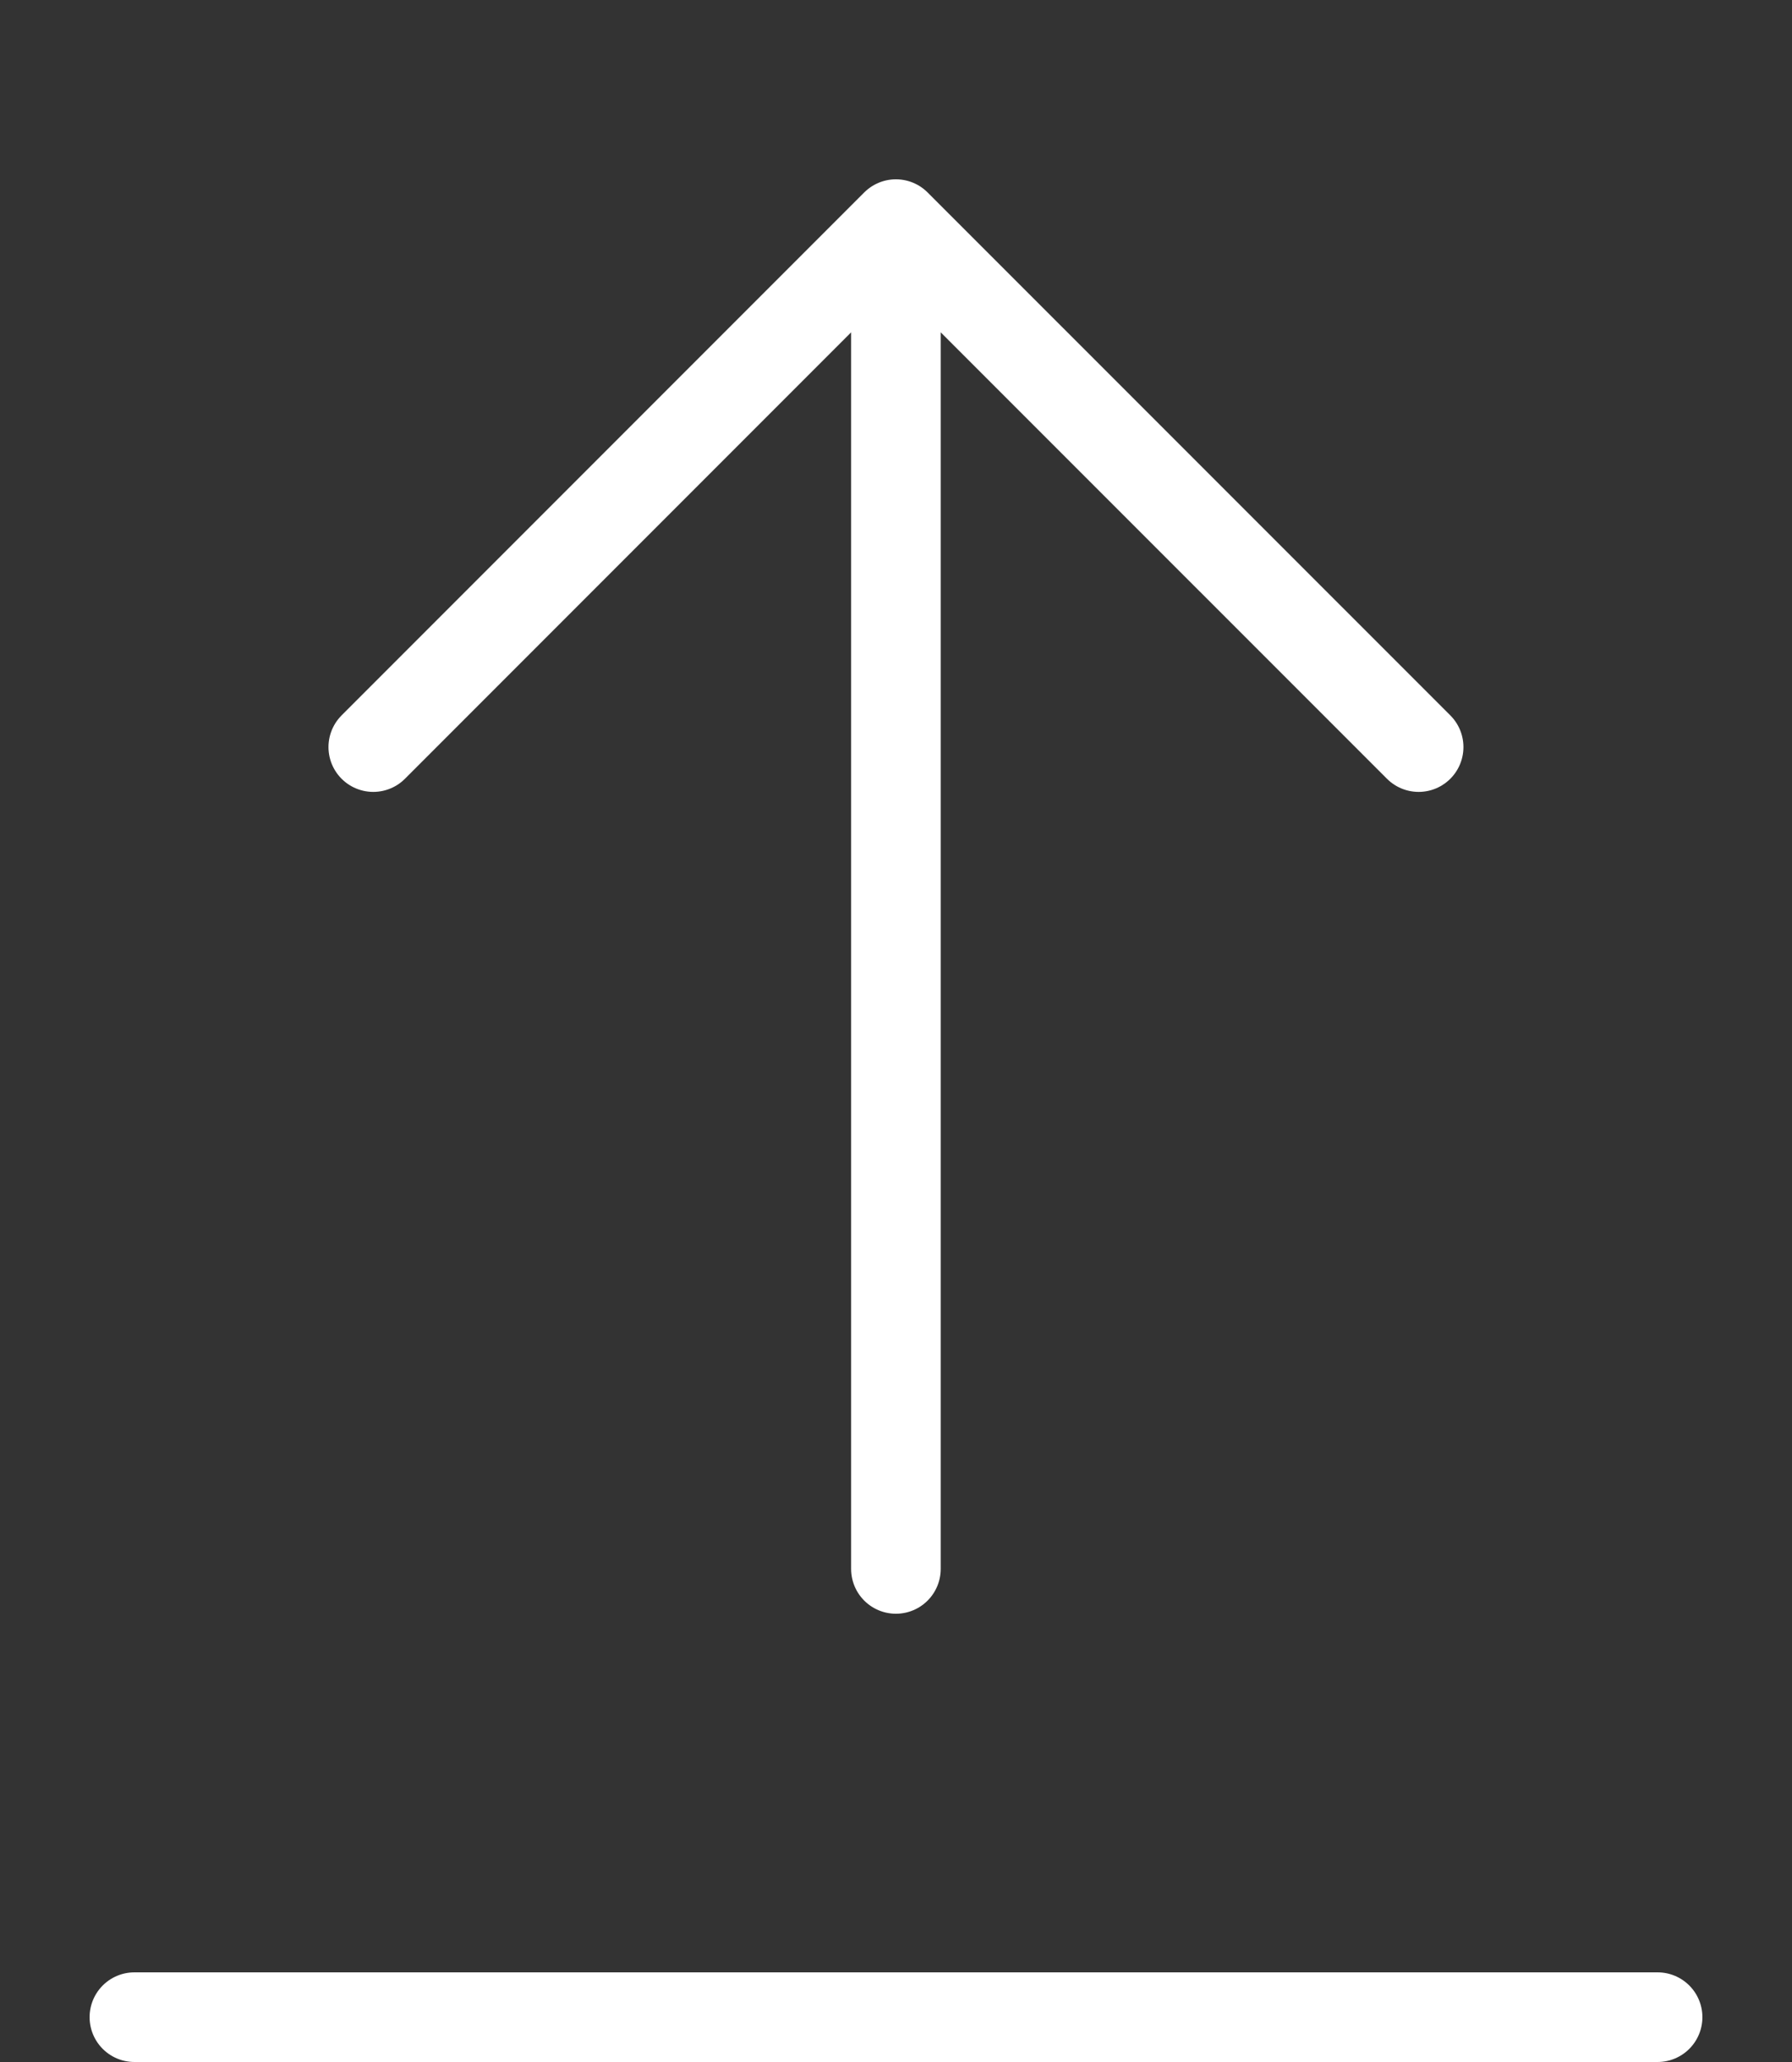
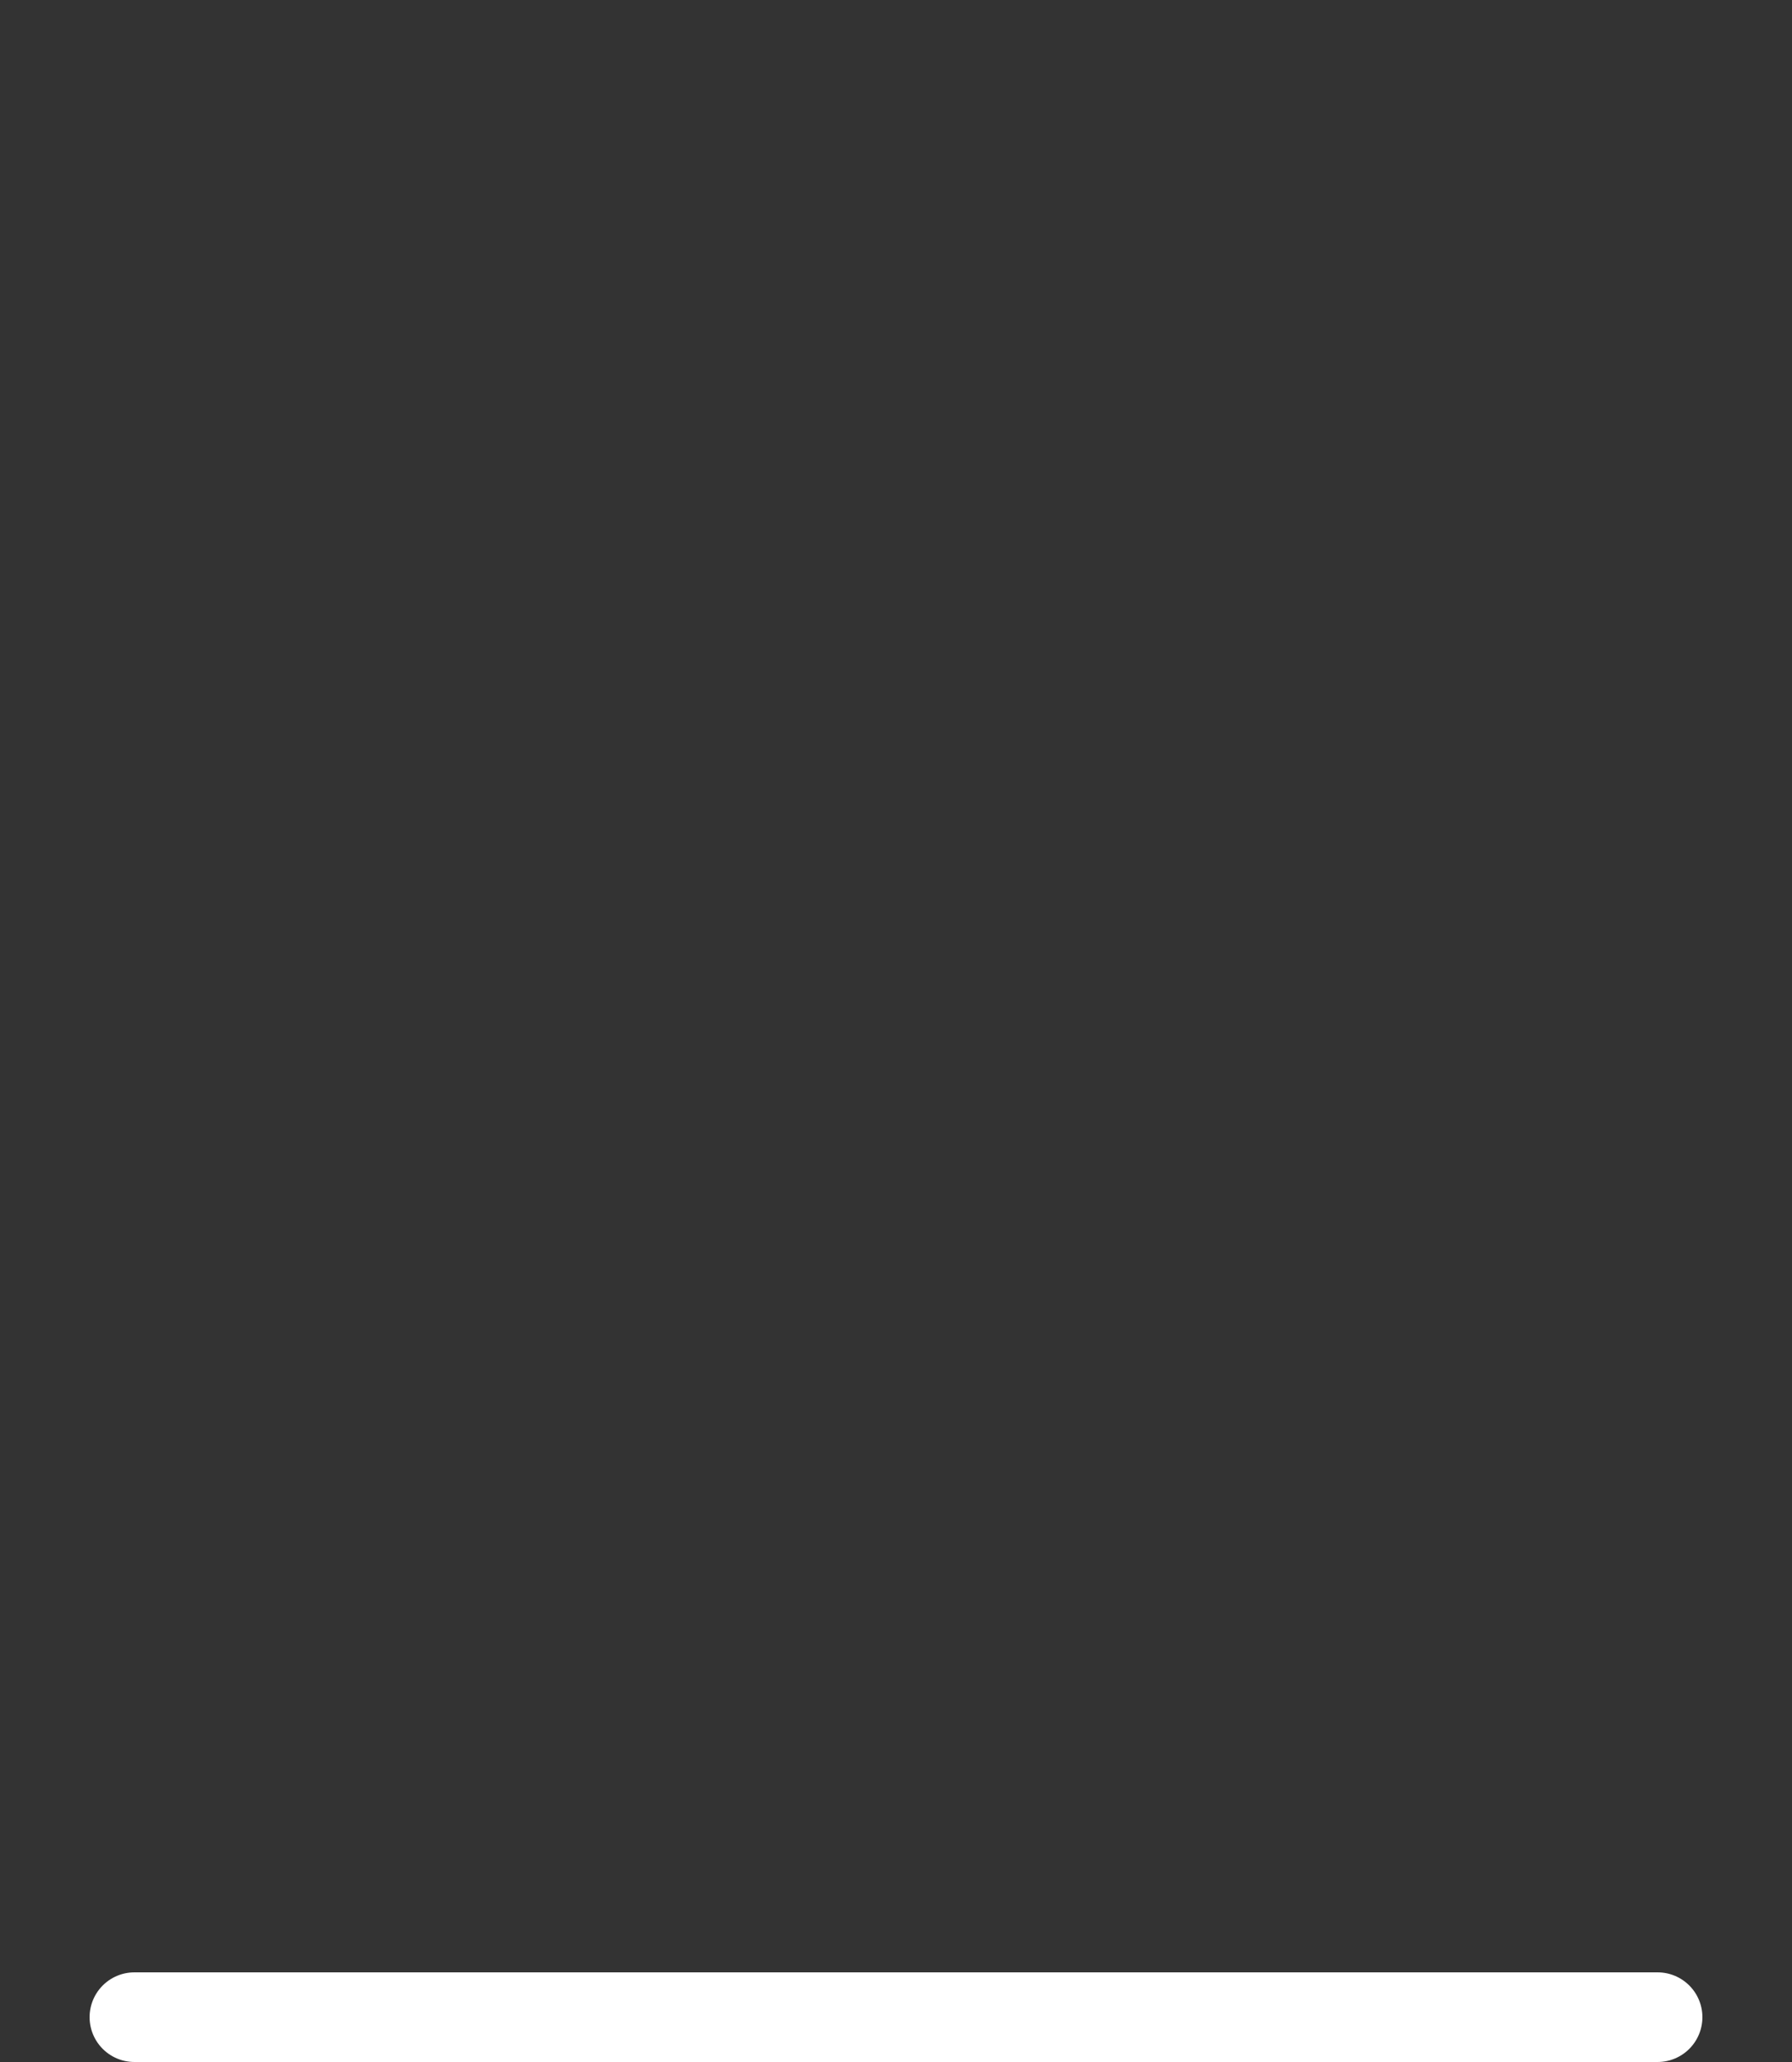
<svg xmlns="http://www.w3.org/2000/svg" width="20" height="23" viewBox="0 0 20 23" fill="none">
  <rect x="0" y="0" width="20" height="23" fill="#333333" stroke="none" />
-   <path d="M9.999 2.5V17.5M4.166 8.333L9.999 2.5L4.166 8.333ZM9.999 2.5L15.833 8.333L9.999 2.5Z" stroke="white" stroke-linecap="round" stroke-linejoin="round" />
  <line x1="1.5" y1="22.5" x2="18.5" y2="22.5" stroke="white" stroke-linecap="round" />
</svg>